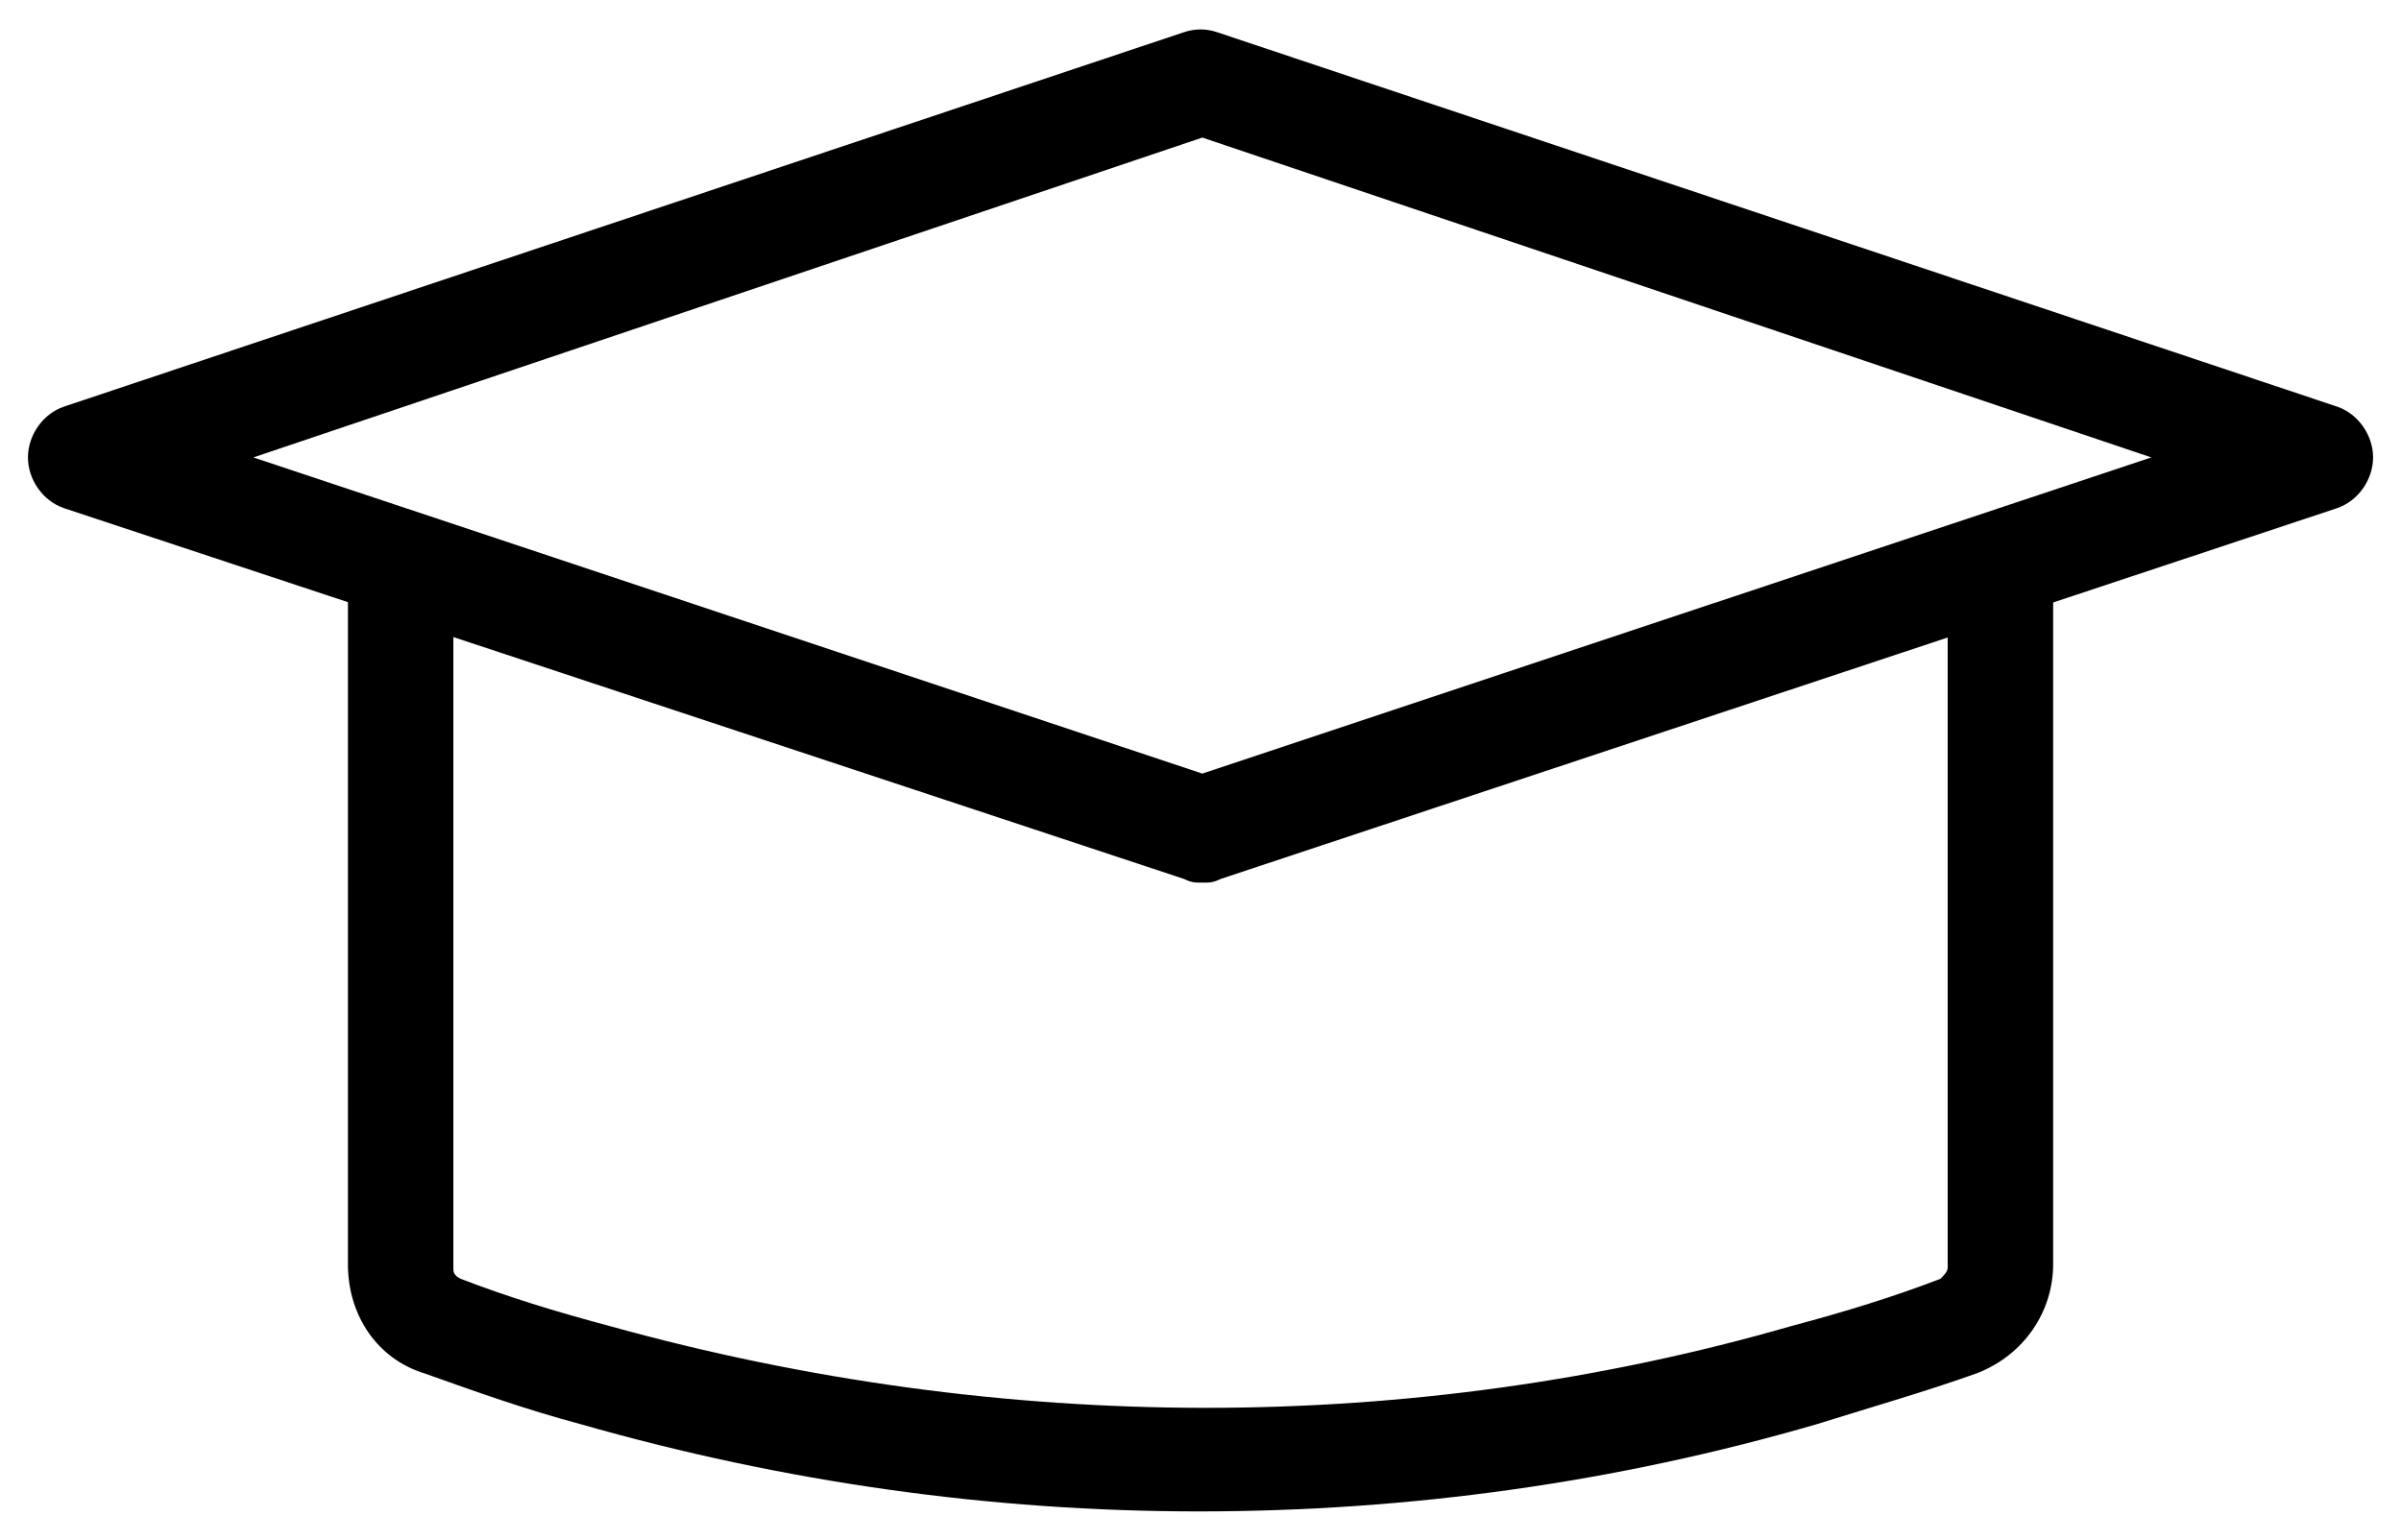
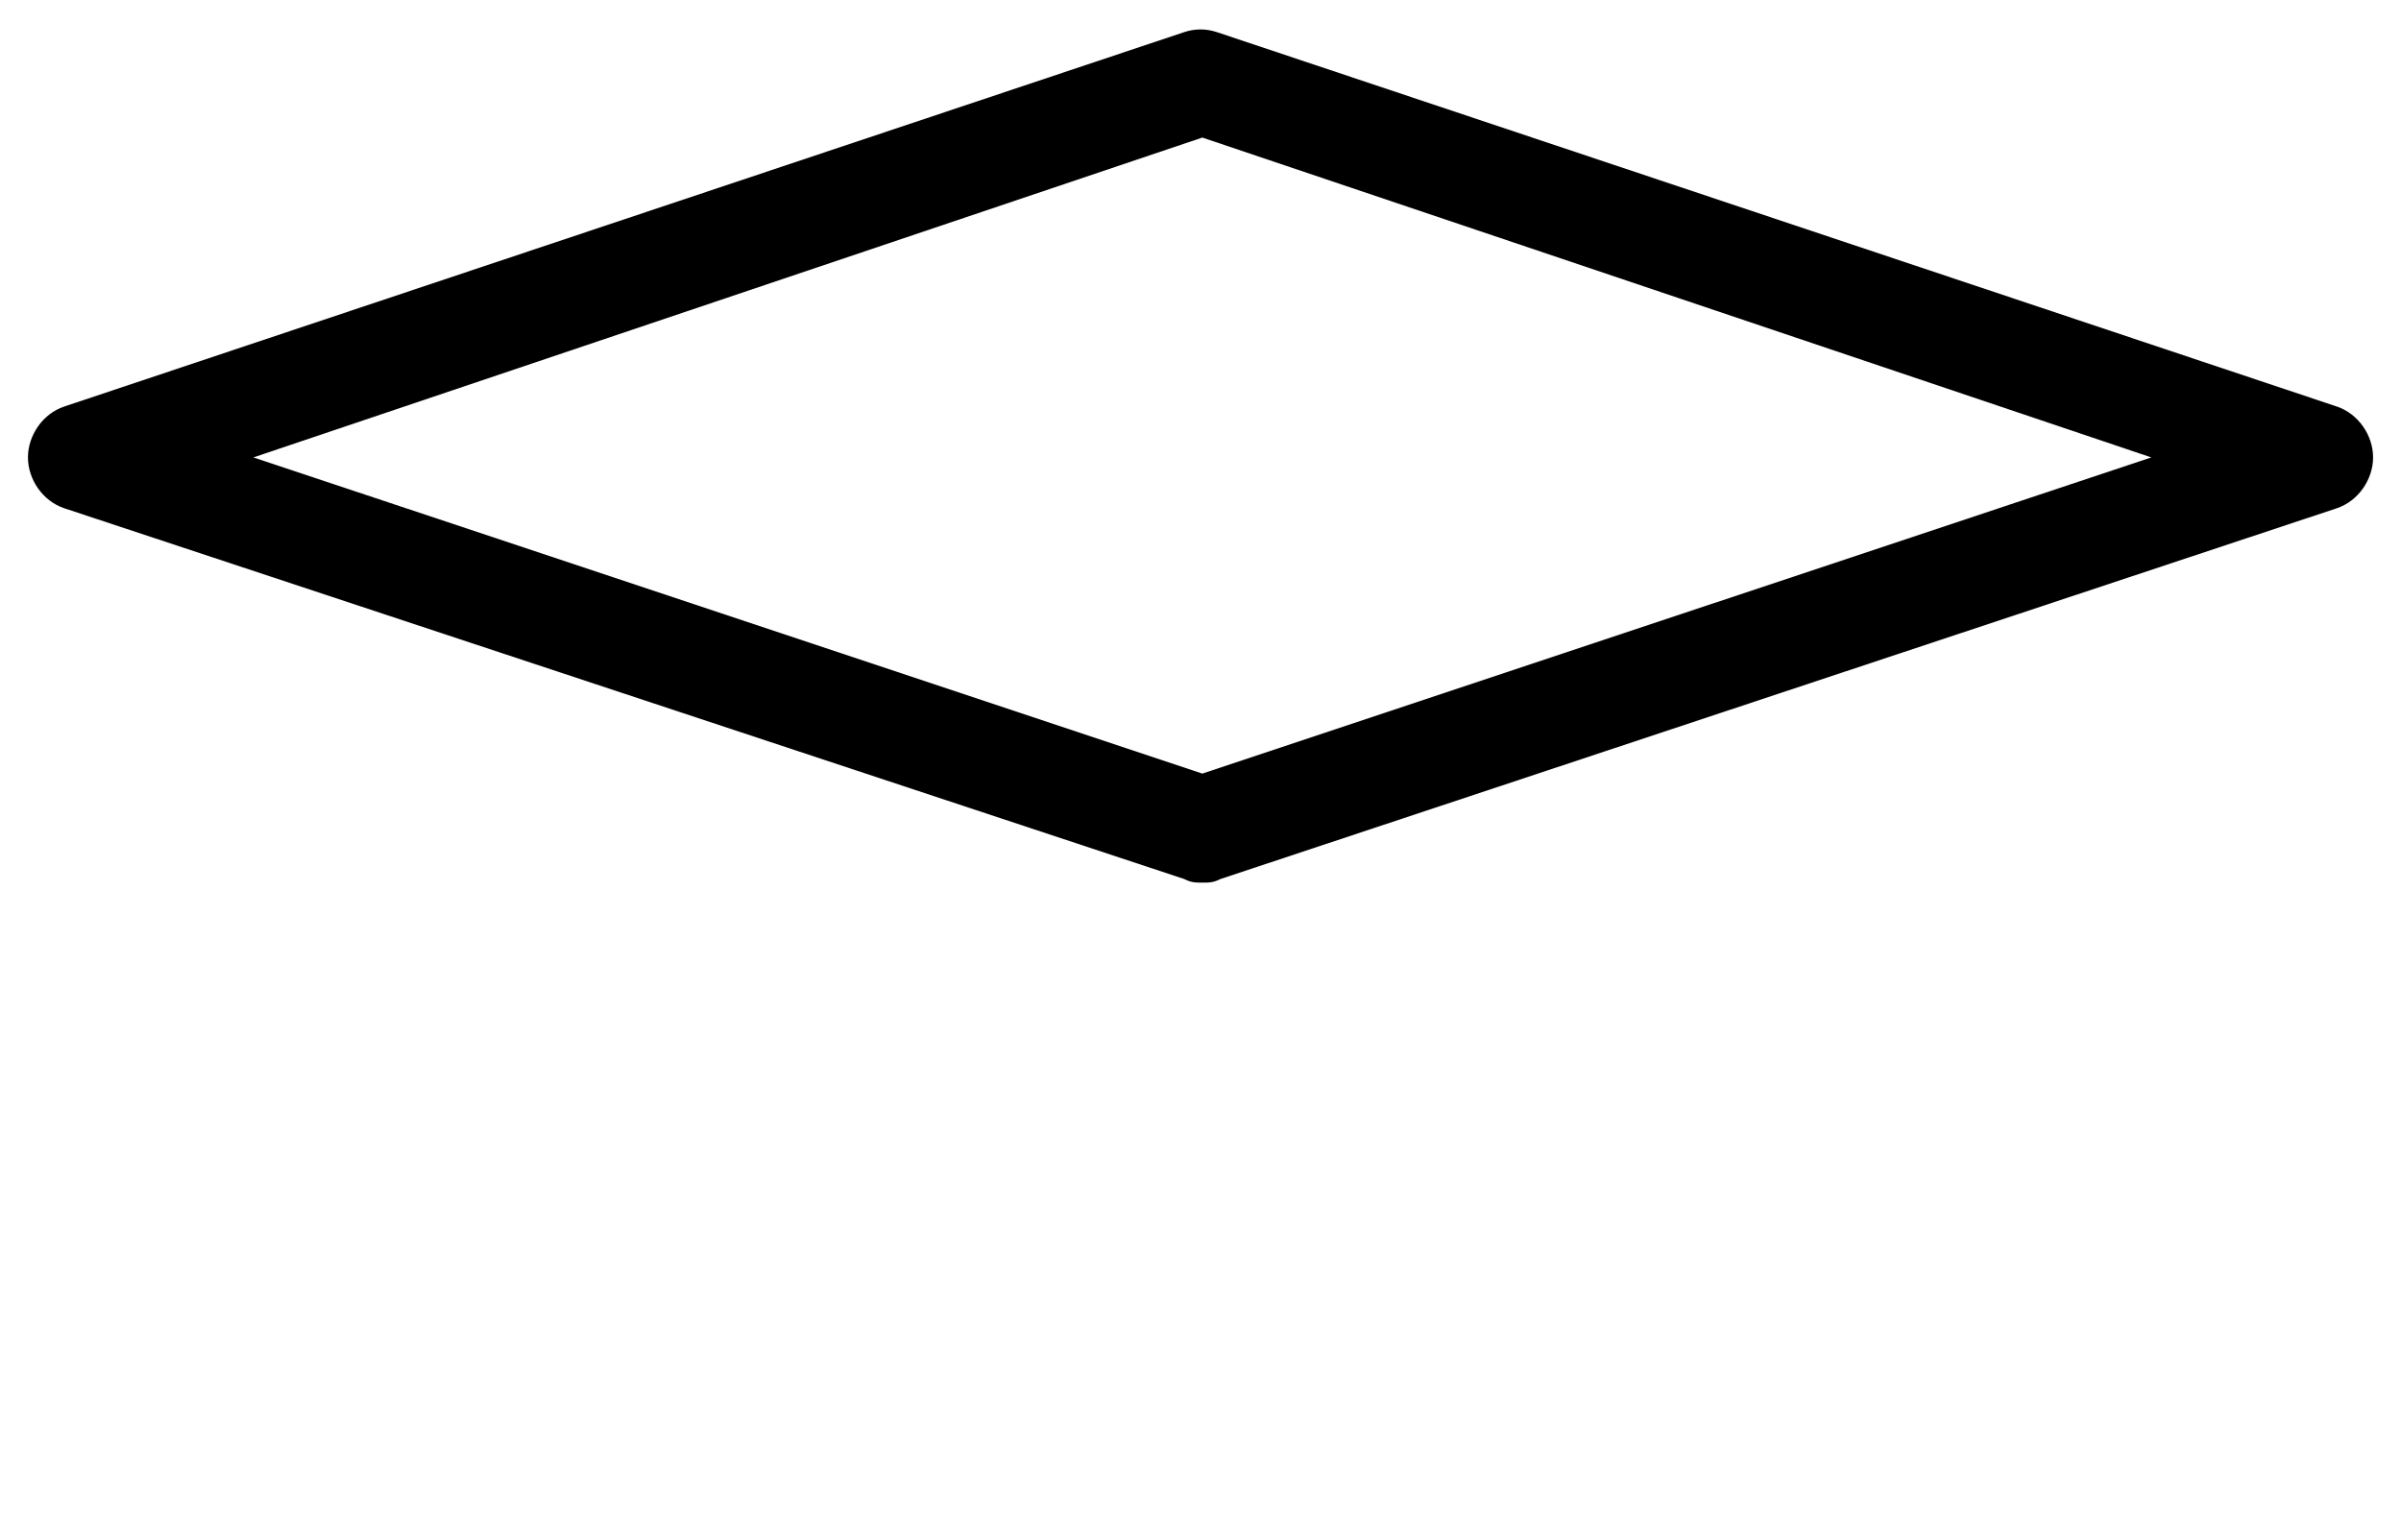
<svg xmlns="http://www.w3.org/2000/svg" width="67" height="43" viewBox="0 0 67 43" fill="none">
  <path d="M33.551 24.637C33.349 24.637 33.247 24.637 33.044 24.536L1.795 14.188C1.186 13.985 0.78 13.376 0.78 12.768C0.78 12.159 1.186 11.55 1.795 11.347L33.044 0.897C33.349 0.796 33.653 0.796 33.957 0.897L65.207 11.347C65.815 11.55 66.221 12.159 66.221 12.768C66.221 13.376 65.815 13.985 65.207 14.188L34.059 24.536C33.856 24.637 33.754 24.637 33.551 24.637ZM7.071 12.768L33.551 21.594L60.032 12.768L33.551 3.84L7.071 12.768Z" fill="black" />
-   <path d="M55.771 15.507L54.35 16.014V35.392C54.35 35.493 54.249 35.595 54.148 35.696C52.829 36.203 51.51 36.609 49.988 37.015C39.436 40.059 27.971 40.059 17.014 37.015C15.492 36.609 14.173 36.203 12.854 35.696C12.651 35.595 12.651 35.493 12.651 35.392V16.217H12.752C11.941 16.217 9.709 14.797 9.709 15.608V35.29C9.709 36.711 10.52 37.928 11.839 38.334C13.26 38.841 14.68 39.349 16.202 39.754C21.884 41.378 27.667 42.189 33.45 42.189C39.335 42.189 45.118 41.378 50.698 39.754C52.321 39.247 53.742 38.841 55.162 38.334C56.481 37.827 57.293 36.609 57.293 35.29V15.304C57.394 14.391 56.583 15.507 55.771 15.507Z" fill="black" />
</svg>